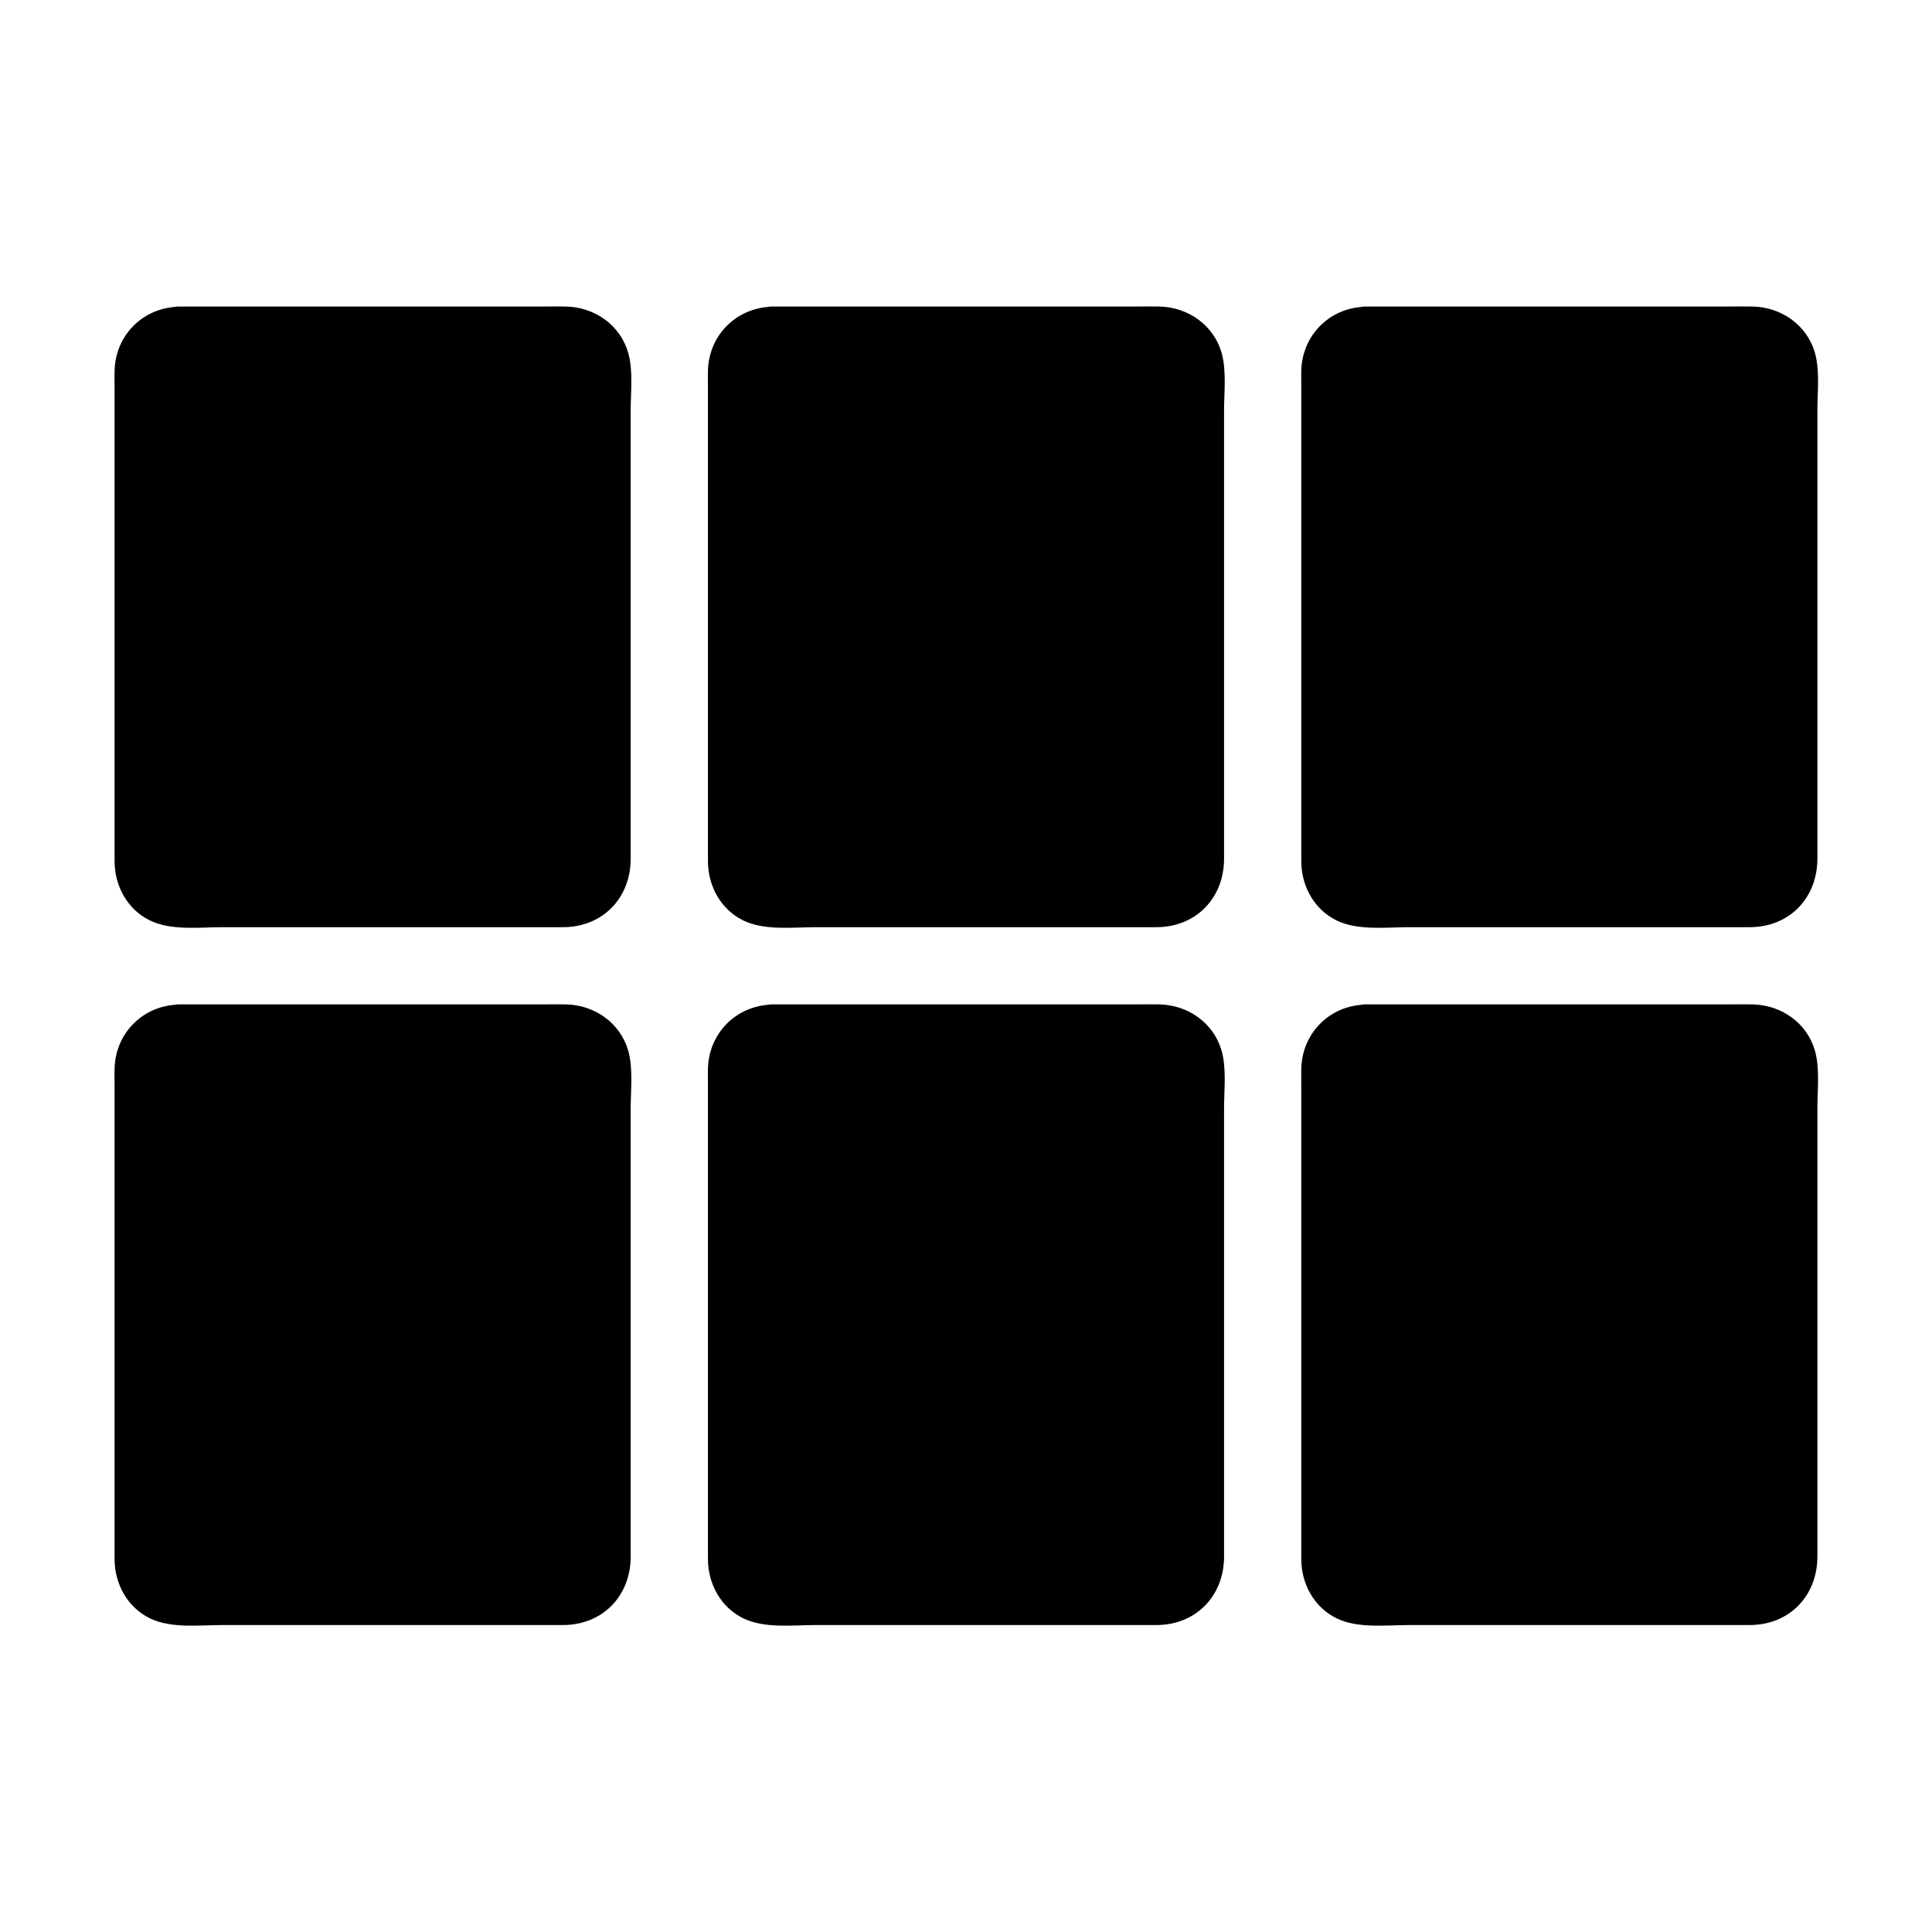
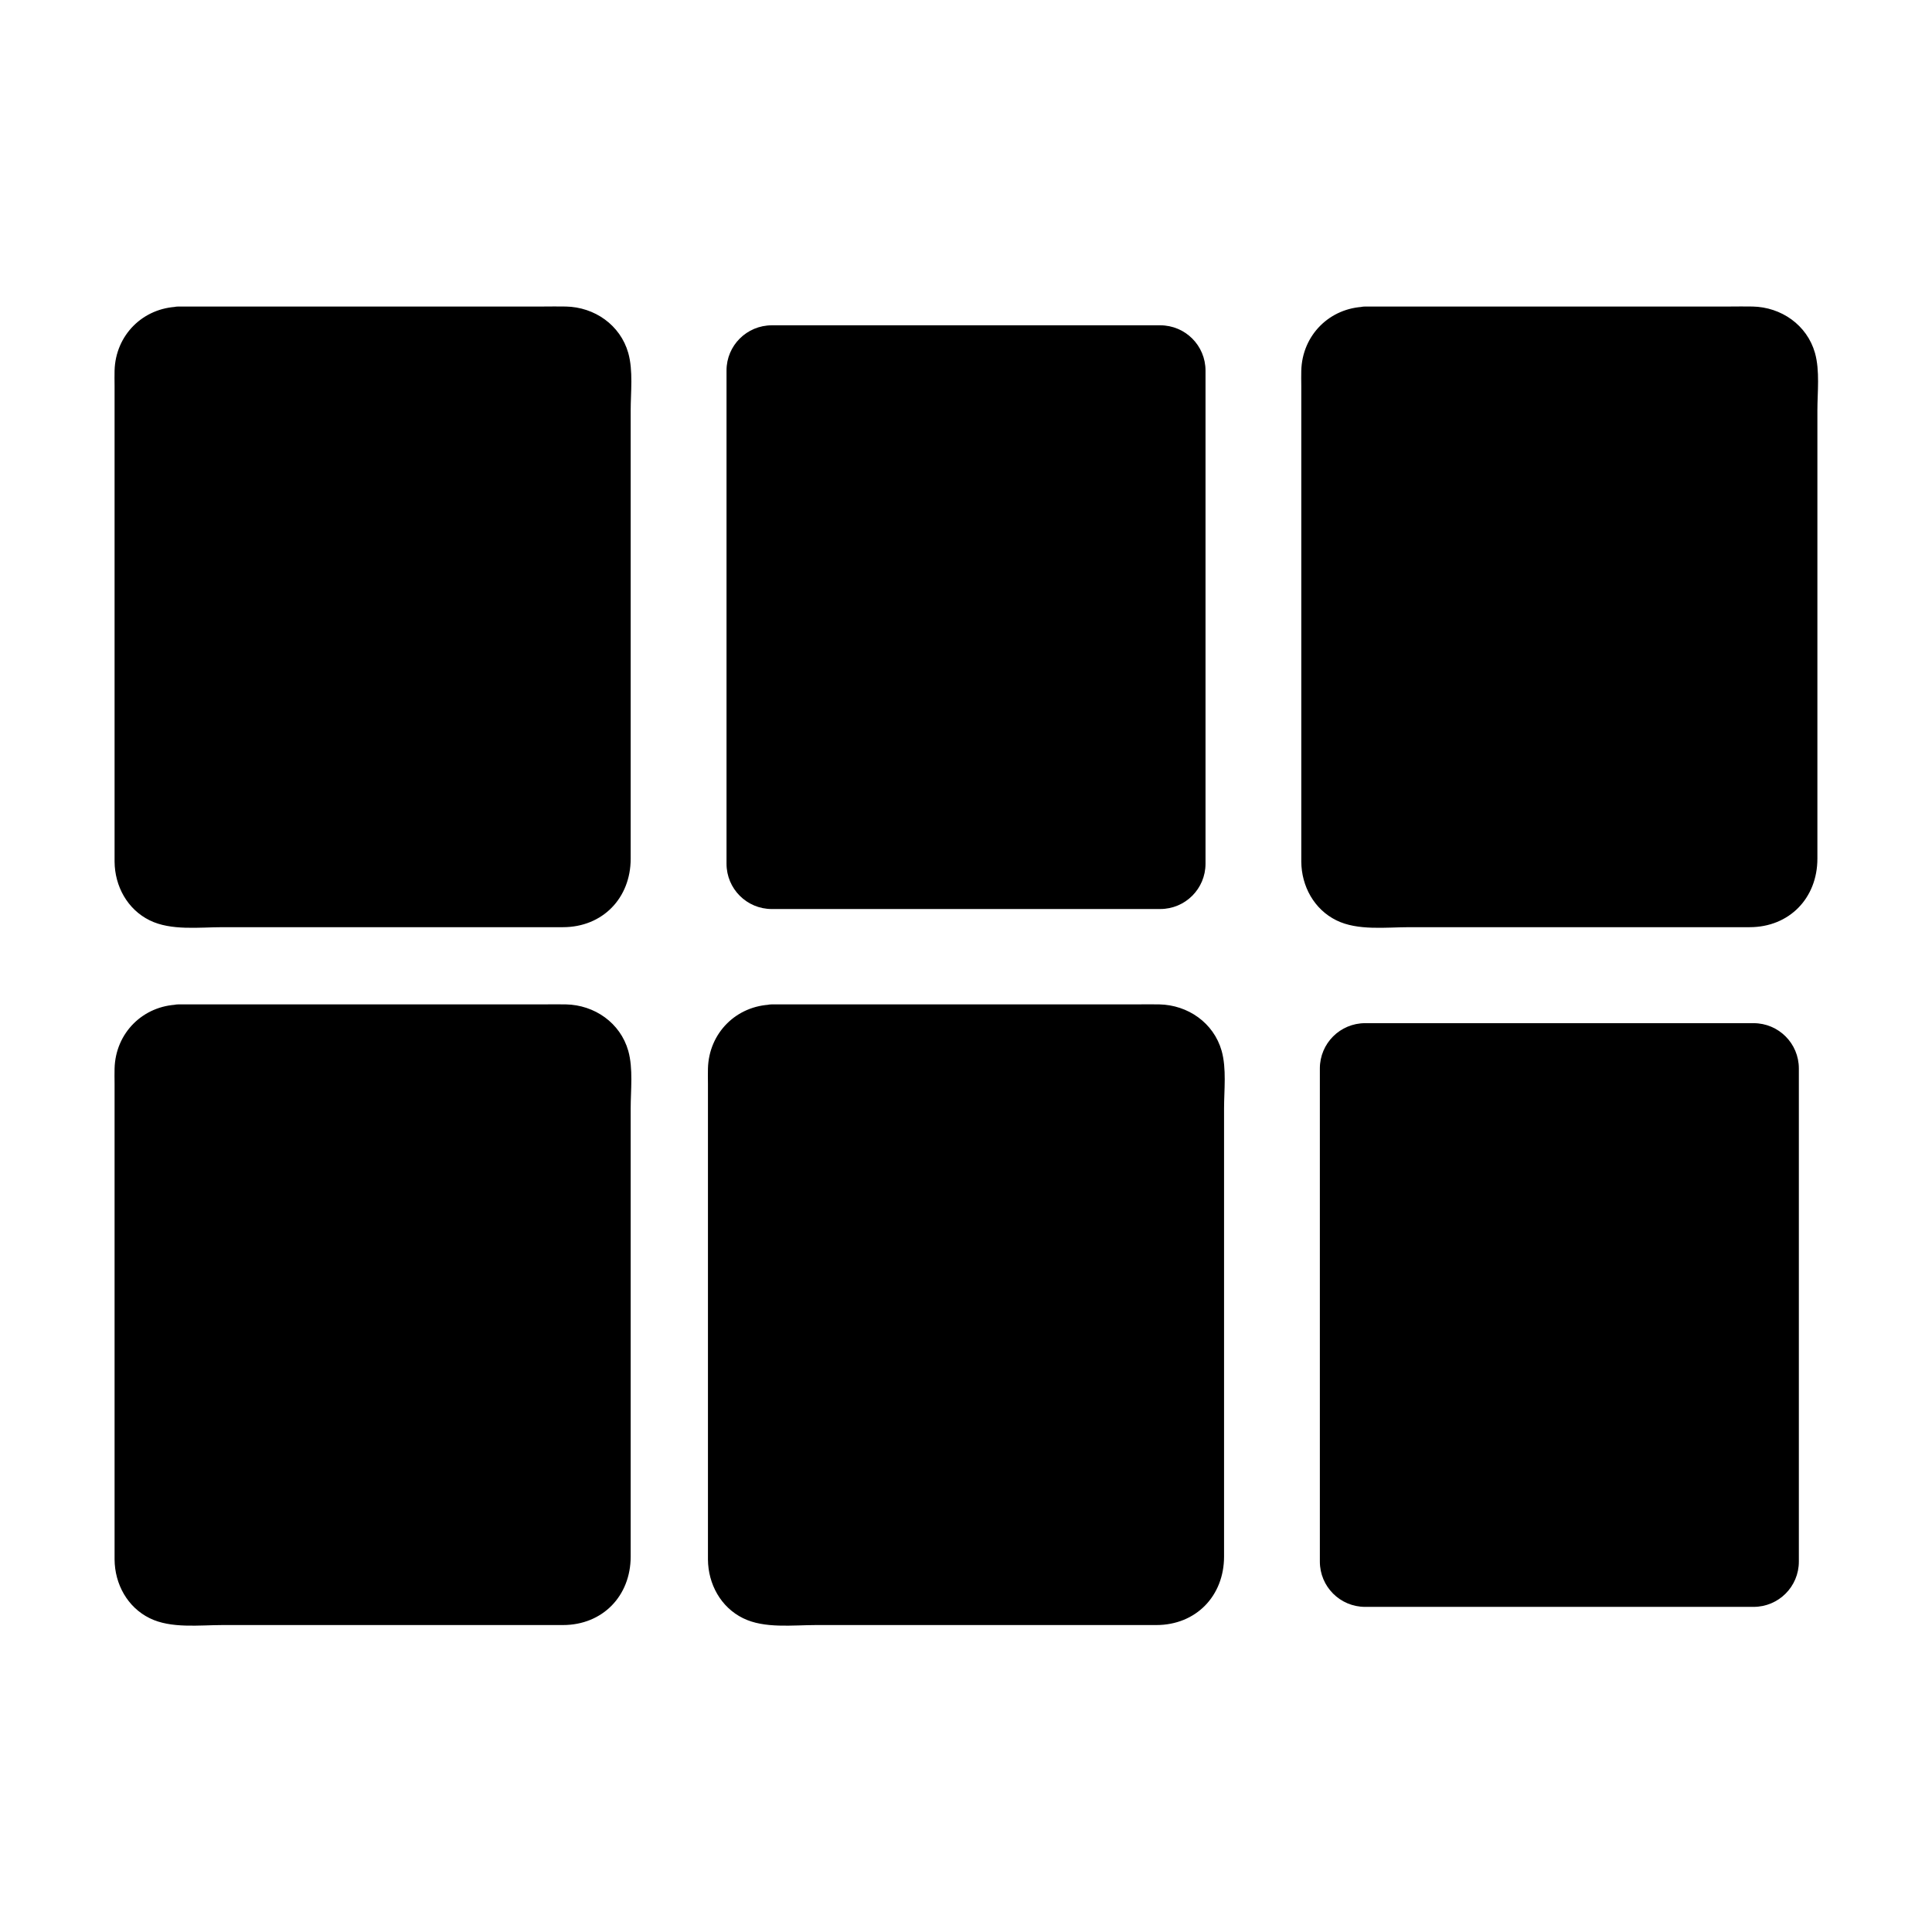
<svg xmlns="http://www.w3.org/2000/svg" fill="#000000" width="800px" height="800px" version="1.1" viewBox="144 144 512 512">
  <g>
    <path d="m348.54 415.15h102.93c6.641 0 12.004 5.363 12.004 12.004v130.68c0 6.641-5.363 12.004-12.004 12.004h-102.93c-6.641 0-12.004-5.363-12.004-12.004v-130.68c0-6.641 5.363-12.004 12.004-12.004z" />
    <path d="m348.54 420.07h47.281c18.254 0 36.457-0.051 54.711 0 3.59 0 6.84 1.625 7.773 5.41 0.344 1.379 0.195 2.953 0.195 4.328v20.859 68.781 27.945 7.969c0 1.672 0.148 3.394-0.492 4.969-2.363 5.902-10.184 4.477-15.254 4.477h-29.668-60.961c-1.426 0-2.953 0.148-4.328 0-4.035-0.395-6.348-3.836-6.394-7.625-0.051-5.41 0-10.773 0-16.188v-67.207c0-15.398-0.148-30.848 0-46.25 0.102-4.07 2.906-7.32 7.137-7.469 6.297-0.195 6.348-10.035 0-9.84-9.398 0.246-16.68 7.527-16.926 16.926-0.051 1.328 0 2.656 0 3.984v23.469 71.438 25.73 5.512c0.051 6.496 3.394 12.645 9.297 15.547 5.656 2.805 13.188 1.82 19.336 1.82h32.867 57.316c10.527 0 17.957-7.723 17.957-18.156v-19.09-70.207-29.473c0-4.82 0.688-10.527-0.641-15.254-2.117-7.43-8.953-12.152-16.531-12.301-2.016-0.051-4.082 0-6.102 0h-29.125-63.516-3.938c-6.344 0.055-6.344 9.895 0.004 9.895z" />
    <path d="m348.54 230.21h102.93c6.641 0 12.004 5.363 12.004 12.004v130.68c0 6.641-5.363 12.004-12.004 12.004l-102.93 0.004c-6.641 0-12.004-5.363-12.004-12.004v-130.73c0-6.594 5.363-11.957 12.004-11.957z" />
-     <path d="m348.54 235.13h47.281c18.254 0 36.457-0.051 54.711 0 3.59 0 6.84 1.625 7.773 5.41 0.344 1.379 0.195 2.953 0.195 4.328v20.859 68.781 27.945 7.969c0 1.672 0.148 3.394-0.492 4.969-2.363 5.902-10.184 4.477-15.254 4.477h-29.668-60.961c-1.426 0-2.953 0.148-4.328 0-4.035-0.395-6.348-3.836-6.394-7.625-0.051-5.41 0-10.773 0-16.188v-67.207c0-15.398-0.148-30.848 0-46.25 0.102-4.125 2.906-7.371 7.137-7.469 6.297-0.195 6.348-10.035 0-9.84-9.398 0.246-16.68 7.527-16.926 16.926-0.051 1.328 0 2.656 0 3.984v23.469 71.438 25.73 5.512c0.051 6.496 3.394 12.645 9.297 15.547 5.656 2.805 13.188 1.82 19.336 1.82h32.867 57.316c10.527 0 17.957-7.723 17.957-18.156v-19.09-70.207-29.473c0-4.82 0.688-10.527-0.641-15.254-2.117-7.43-8.953-12.152-16.531-12.301-2.016-0.051-4.082 0-6.102 0h-29.125-63.516-3.938c-6.344 0.055-6.344 9.895 0.004 9.895z" />
    <path d="m191.29 415.15h102.93c6.641 0 12.004 5.363 12.004 12.004v130.68c0 6.641-5.363 12.004-12.004 12.004h-102.93c-6.641 0-12.004-5.363-12.004-12.004l-0.004-130.68c0-6.641 5.363-12.004 12.008-12.004z" />
    <path d="m191.29 420.07h47.281c18.254 0 36.457-0.051 54.711 0 3.59 0 6.84 1.625 7.773 5.41 0.344 1.379 0.195 2.953 0.195 4.328v20.859 68.781 27.945 7.969c0 1.672 0.148 3.394-0.492 4.969-2.363 5.902-10.184 4.477-15.254 4.477h-29.668-60.961c-1.426 0-2.953 0.148-4.328 0-4.035-0.395-6.348-3.836-6.394-7.625-0.051-5.41 0-10.773 0-16.188v-67.207c0-15.398-0.148-30.848 0-46.25 0.102-4.07 2.902-7.32 7.137-7.469 6.297-0.195 6.348-10.035 0-9.84-9.398 0.246-16.68 7.527-16.926 16.926-0.051 1.328 0 2.656 0 3.984v23.469 71.438 25.73 5.512c0.051 6.496 3.394 12.645 9.297 15.547 5.656 2.805 13.188 1.82 19.336 1.82h32.867 57.316c10.527 0 17.957-7.723 17.957-18.156v-19.09-70.207-29.473c0-4.82 0.688-10.527-0.641-15.254-2.117-7.43-8.953-12.152-16.531-12.301-2.016-0.051-4.082 0-6.102 0h-29.125-63.516-3.938c-6.344 0.055-6.344 9.895 0.004 9.895z" />
    <path d="m191.29 230.21h102.93c6.641 0 12.004 5.363 12.004 12.004v130.68c0 6.641-5.363 12.004-12.004 12.004l-102.93 0.004c-6.641 0-12.004-5.363-12.004-12.004l-0.004-130.73c0-6.594 5.363-11.957 12.008-11.957z" />
    <path d="m191.29 235.13h47.281c18.254 0 36.457-0.051 54.711 0 3.59 0 6.84 1.625 7.773 5.41 0.344 1.379 0.195 2.953 0.195 4.328v20.859 68.781 27.945 7.969c0 1.672 0.148 3.394-0.492 4.969-2.363 5.902-10.184 4.477-15.254 4.477h-29.668-60.961c-1.426 0-2.953 0.148-4.328 0-4.035-0.395-6.348-3.836-6.394-7.625-0.051-5.41 0-10.773 0-16.188v-67.207c0-15.398-0.148-30.848 0-46.25 0.102-4.125 2.902-7.371 7.137-7.469 6.297-0.195 6.348-10.035 0-9.84-9.398 0.246-16.68 7.527-16.926 16.926-0.051 1.328 0 2.656 0 3.984v23.469 71.438 25.73 5.512c0.051 6.496 3.394 12.645 9.297 15.547 5.656 2.805 13.188 1.82 19.336 1.82h32.867 57.316c10.527 0 17.957-7.723 17.957-18.156v-19.09-70.207-29.473c0-4.82 0.688-10.527-0.641-15.254-2.117-7.43-8.953-12.152-16.531-12.301-2.016-0.051-4.082 0-6.102 0h-29.125-63.516-3.938c-6.344 0.055-6.344 9.895 0.004 9.895z" />
    <path d="m505.78 415.15h102.93c6.641 0 12.004 5.363 12.004 12.004v130.68c0 6.641-5.363 12.004-12.004 12.004h-102.93c-6.641 0-12.004-5.363-12.004-12.004v-130.68c0-6.641 5.363-12.004 12.004-12.004z" />
-     <path d="m505.78 420.07h47.281c18.254 0 36.457-0.051 54.711 0 3.59 0 6.84 1.625 7.773 5.41 0.344 1.379 0.195 2.953 0.195 4.328v20.859 68.781 27.945 7.969c0 1.672 0.148 3.394-0.492 4.969-2.363 5.902-10.184 4.477-15.254 4.477h-29.668-60.961c-1.426 0-2.953 0.148-4.328 0-4.035-0.395-6.348-3.836-6.394-7.625-0.051-5.41 0-10.773 0-16.188v-67.207c0-15.398-0.148-30.848 0-46.25 0.102-4.07 2.906-7.32 7.137-7.469 6.297-0.195 6.348-10.035 0-9.84-9.398 0.246-16.68 7.527-16.926 16.926-0.051 1.328 0 2.656 0 3.984v23.469 71.438 25.73 5.512c0.051 6.496 3.394 12.645 9.297 15.547 5.656 2.805 13.188 1.82 19.336 1.82h32.867 57.316c10.527 0 17.957-7.723 17.957-18.156v-19.09-70.207-29.473c0-4.82 0.688-10.527-0.641-15.254-2.117-7.43-8.953-12.152-16.531-12.301-2.016-0.051-4.082 0-6.102 0h-29.125-63.516-3.938c-6.34 0.055-6.34 9.895 0.004 9.895z" />
    <path d="m505.78 230.21h102.93c6.641 0 12.004 5.363 12.004 12.004v130.68c0 6.641-5.363 12.004-12.004 12.004l-102.93 0.004c-6.641 0-12.004-5.363-12.004-12.004v-130.73c0-6.594 5.363-11.957 12.004-11.957z" />
    <path d="m505.78 235.13h47.281c18.254 0 36.457-0.051 54.711 0 3.59 0 6.84 1.625 7.773 5.41 0.344 1.379 0.195 2.953 0.195 4.328v20.859 68.781 27.945 7.969c0 1.672 0.148 3.394-0.492 4.969-2.363 5.902-10.184 4.477-15.254 4.477h-29.668-60.961c-1.426 0-2.953 0.148-4.328 0-4.035-0.395-6.348-3.836-6.394-7.625-0.051-5.41 0-10.773 0-16.188v-67.207c0-15.398-0.148-30.848 0-46.25 0.102-4.125 2.906-7.371 7.137-7.469 6.297-0.195 6.348-10.035 0-9.84-9.398 0.246-16.68 7.527-16.926 16.926-0.051 1.328 0 2.656 0 3.984v23.469 71.438 25.73 5.512c0.051 6.496 3.394 12.645 9.297 15.547 5.656 2.805 13.188 1.82 19.336 1.82h32.867 57.316c10.527 0 17.957-7.723 17.957-18.156v-19.09-70.207-29.473c0-4.82 0.688-10.527-0.641-15.254-2.117-7.43-8.953-12.152-16.531-12.301-2.016-0.051-4.082 0-6.102 0h-29.125-63.516-3.938c-6.34 0.055-6.34 9.895 0.004 9.895z" />
  </g>
</svg>